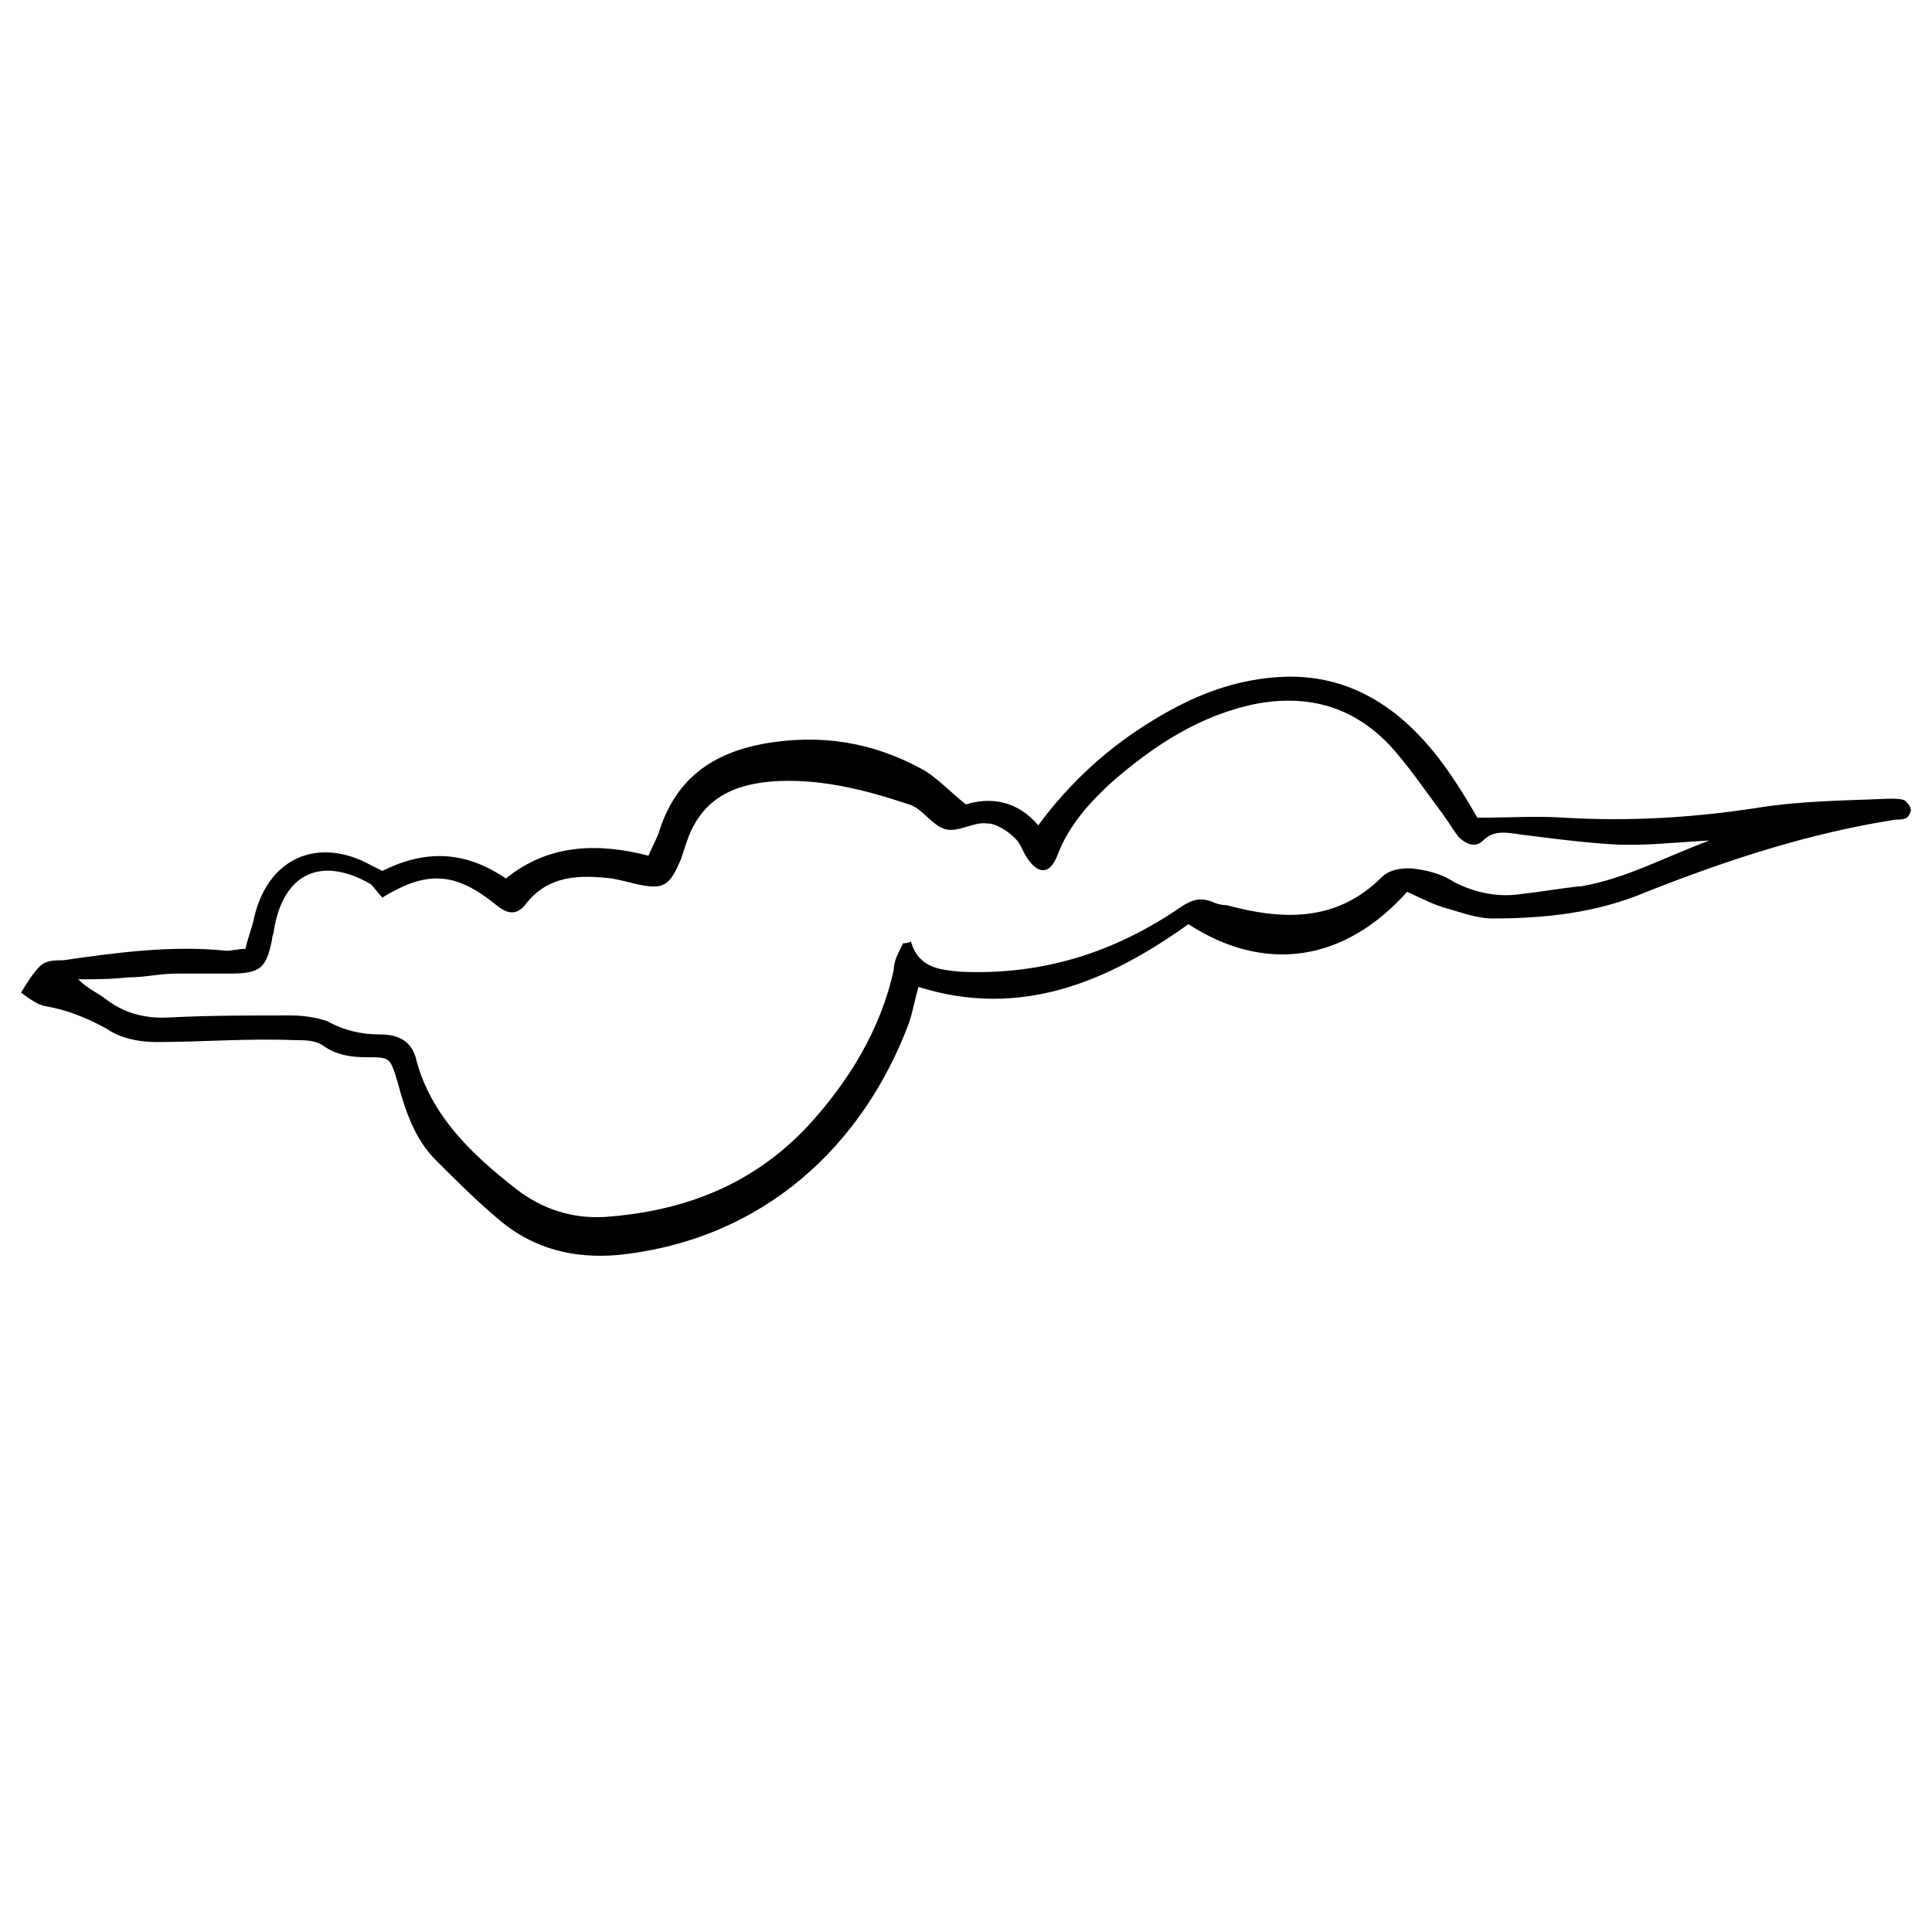
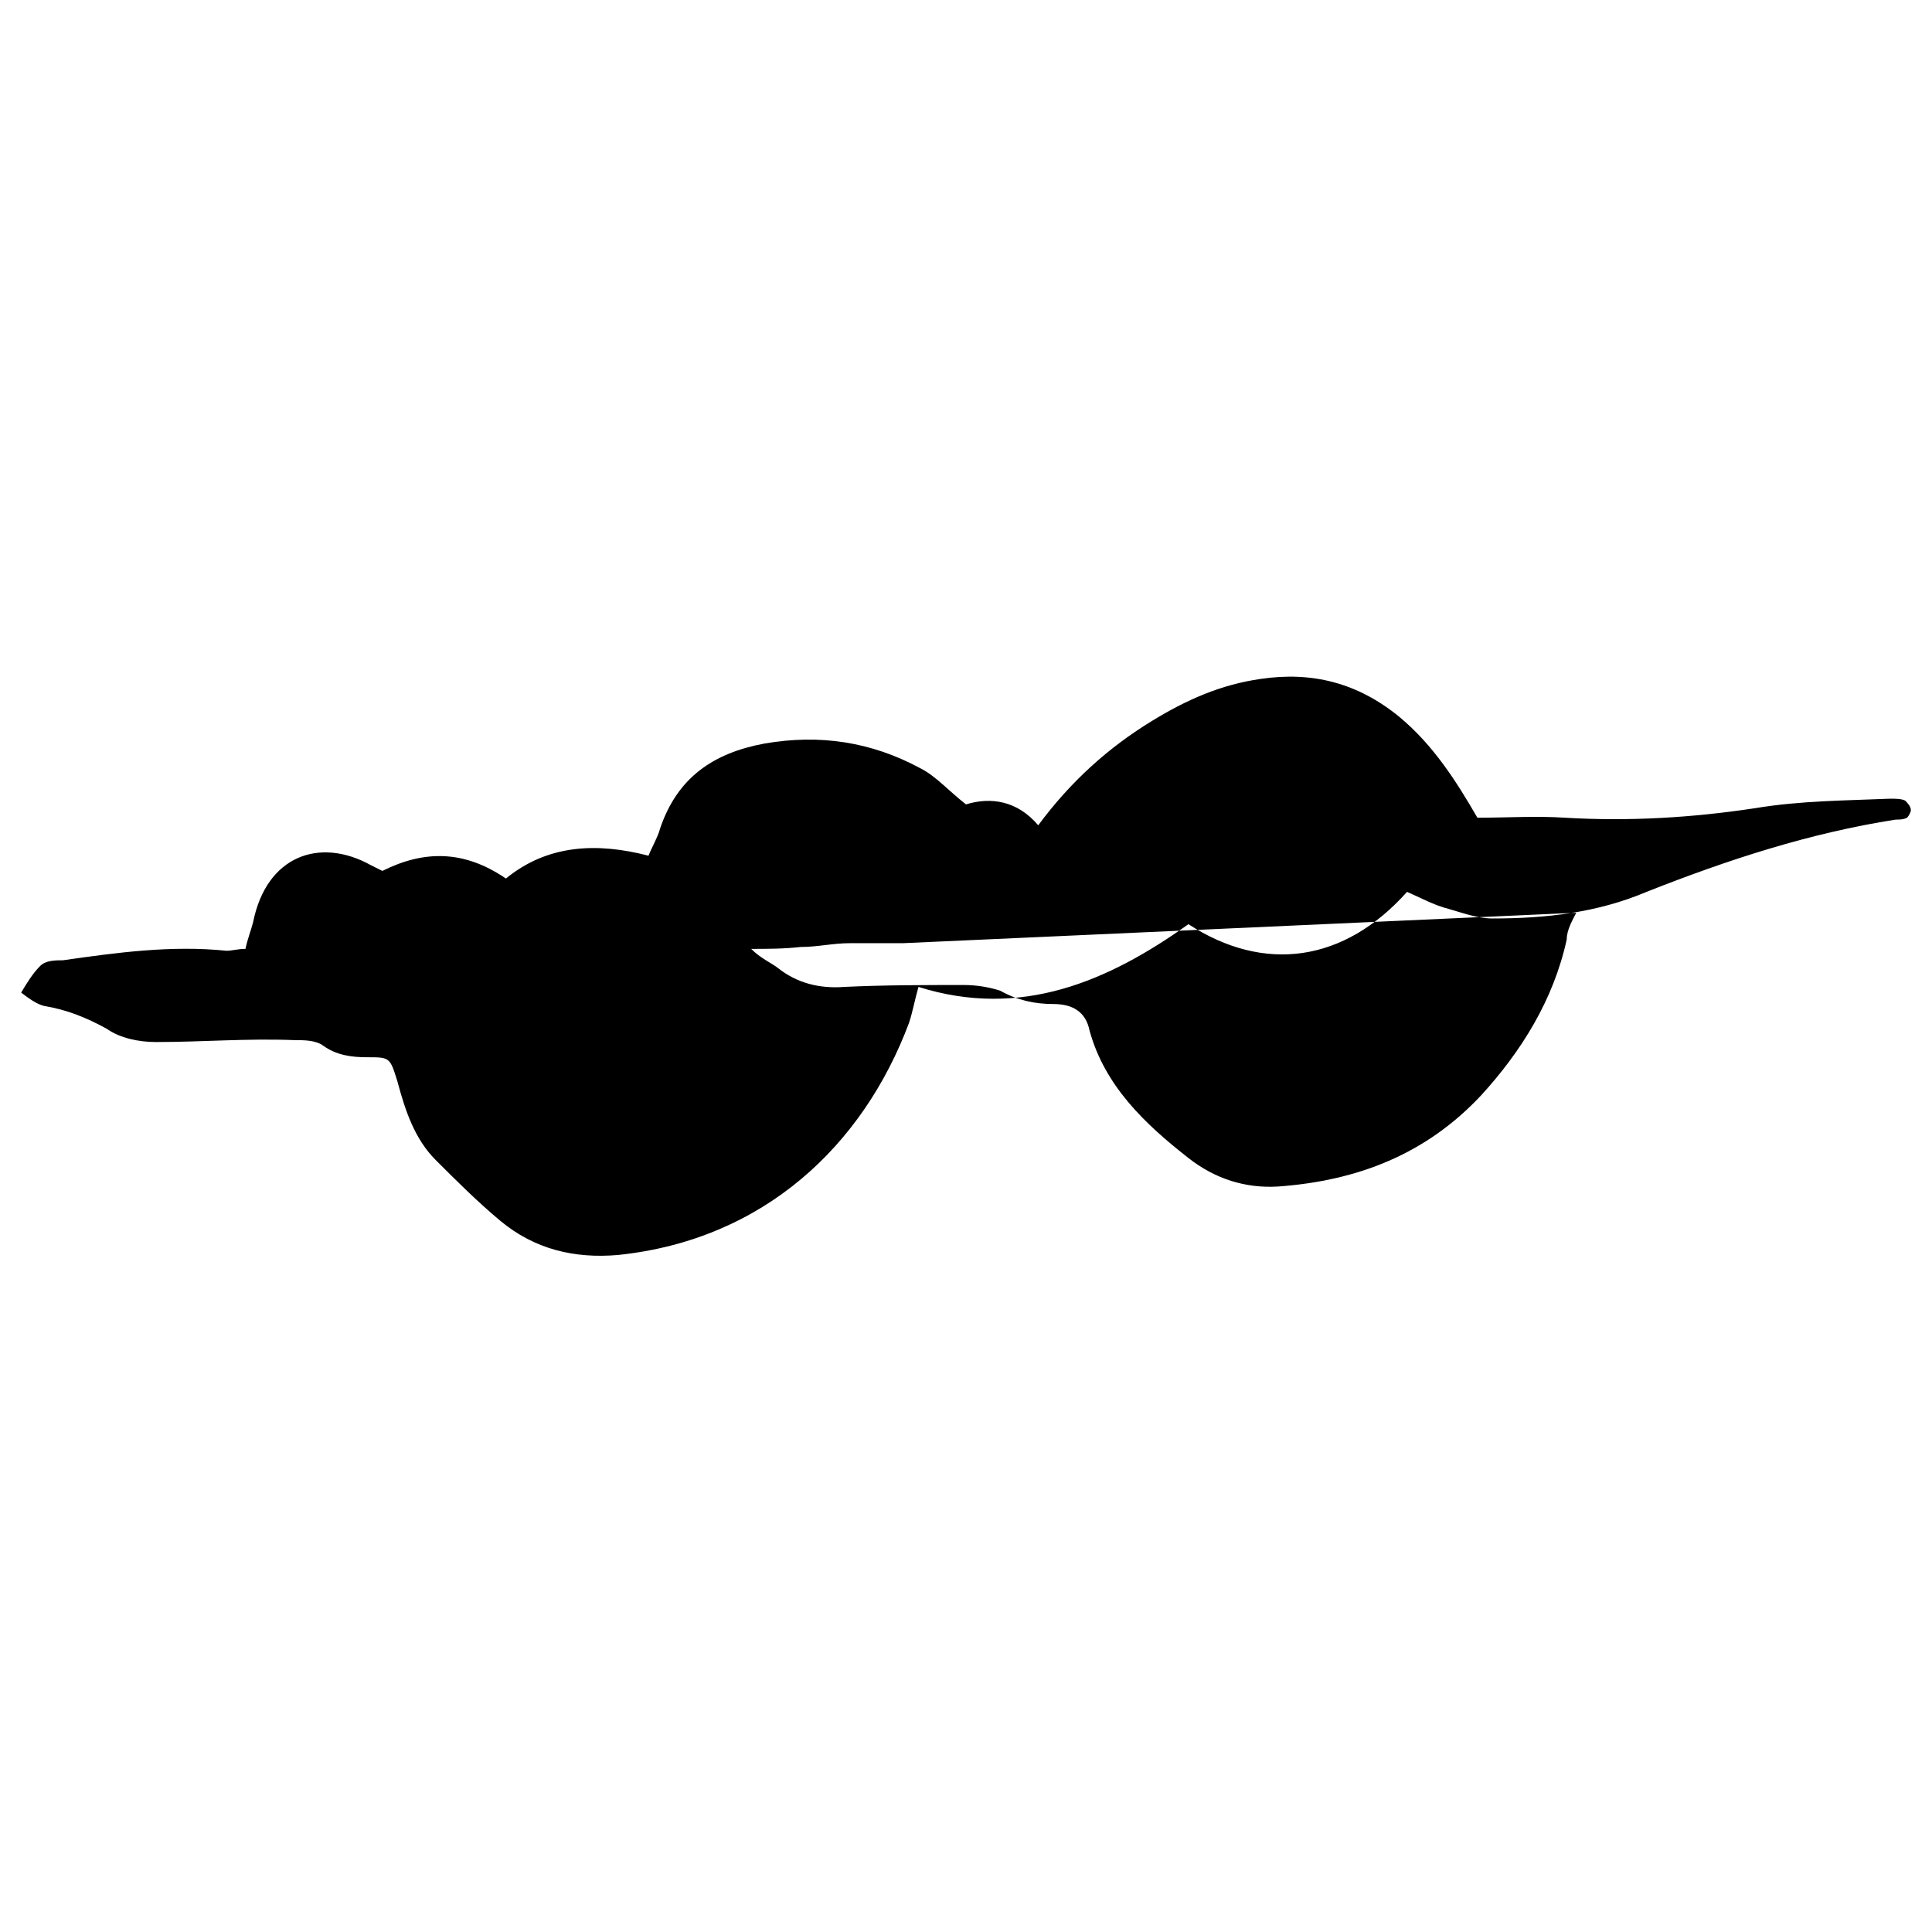
<svg xmlns="http://www.w3.org/2000/svg" fill="#000000" width="800px" height="800px" version="1.1" viewBox="144 144 512 512">
-   <path d="m516.88 380.35c-16.625 18.641-37.785 21.664-57.938 8.566-21.16 15.113-44.336 25.191-71.539 16.625-1.008 3.527-1.512 6.551-2.519 9.574-12.09 32.242-38.289 57.434-77.082 61.465-11.586 1.008-22.168-1.512-31.234-9.07-6.047-5.039-11.586-10.578-17.129-16.121-5.543-5.543-8.062-13.098-10.078-20.656-2.016-6.551-2.016-6.551-8.062-6.551-4.031 0-8.062-0.504-11.586-3.023-2.016-1.512-5.039-1.512-7.559-1.512-12.598-0.504-24.688 0.504-36.781 0.504-4.535 0-9.574-1.008-13.098-3.527-5.543-3.023-10.578-5.039-16.625-6.047-2.016-0.504-4.031-2.016-6.047-3.527 1.512-2.519 3.023-5.039 5.039-7.055 1.512-1.512 4.031-1.512 6.047-1.512 14.105-2.016 28.719-4.031 43.328-2.519 1.512 0 3.023-0.504 5.039-0.504 0.504-2.519 1.512-5.039 2.016-7.055 3.527-17.633 17.633-22.672 31.234-15.113 1.008 0.504 2.016 1.008 3.023 1.512 11.082-5.543 21.664-5.543 32.746 2.016 11.082-9.07 24.184-9.574 37.785-6.047 1.008-2.519 2.519-5.039 3.023-7.055 4.535-13.602 14.105-20.152 27.711-22.672 14.609-2.519 28.215-0.504 41.312 6.551 4.031 2.016 7.559 6.047 12.09 9.574 6.551-2.016 13.602-1.008 19.145 5.543 8.566-11.586 18.641-20.656 30.23-27.711 9.07-5.543 18.137-9.574 28.719-11.082 13.602-2.016 25.695 1.008 36.777 10.078 9.07 7.559 15.113 17.129 20.656 26.703 8.062 0 15.617-0.504 23.176 0 17.129 1.008 33.754 0 50.383-2.519 12.09-2.016 24.184-2.016 35.77-2.519 1.512 0 3.023 0 4.031 0.504 0.504 0.504 1.512 1.512 1.512 2.519 0 0.504-0.504 1.512-1.008 2.016-1.008 0.504-2.016 0.504-3.023 0.504-22.672 3.527-44.336 10.578-66 19.145-13.098 5.543-26.703 7.055-40.809 7.055-4.031 0-8.062-1.512-11.586-2.519-4.035-1.012-7.562-3.023-11.09-4.535zm-133.51 13.602c0.504 0 1.512 0 2.016-0.504 2.016 7.055 7.559 7.559 13.098 8.062 21.664 1.008 40.809-5.039 58.441-17.129 3.023-2.016 5.039-2.519 8.062-1.512 1.008 0.504 2.519 1.008 4.031 1.008 15.113 4.031 29.223 4.535 41.312-7.559 2.016-2.016 6.047-2.519 9.07-2.016 3.527 0.504 7.055 1.512 10.078 3.527 6.047 3.023 12.09 4.031 18.137 3.023 5.039-0.504 10.078-1.512 15.617-2.016 11.586-2.016 21.664-7.559 33.754-12.09-9.574 0.504-17.633 1.512-25.695 1.008-8.062-0.504-15.617-1.512-23.68-2.519-4.031-0.504-7.559-1.512-10.578 1.512-2.016 2.016-4.535 1.008-6.551-1.008-1.512-2.016-3.023-4.535-4.535-6.551-4.535-6.047-8.566-12.09-13.602-17.633-9.574-10.078-21.16-13.602-35.266-11.082-15.113 3.023-27.207 11.082-38.289 20.656-6.047 5.543-11.586 11.586-14.609 19.648-2.016 5.039-5.039 5.039-8.062 0.504-1.008-1.512-1.512-3.527-3.023-5.039-2.016-2.016-5.039-4.031-7.559-4.031-3.527-0.504-7.559 2.519-11.082 1.512-3.527-1.008-6.047-5.543-9.574-6.551-12.09-4.031-24.184-7.055-36.777-6.047-11.082 1.008-18.641 5.543-22.168 16.121-0.504 1.512-1.008 3.023-1.512 4.535-3.023 7.055-4.535 8.062-11.586 6.551-2.016-0.504-4.031-1.008-6.551-1.512-8.566-1.008-17.129-1.008-23.176 7.055-2.519 3.023-5.039 2.016-7.559 0-11.082-9.07-18.641-9.07-30.23-2.016-1.008-1.008-2.016-2.519-3.023-3.527-13.098-7.559-23.176-3.023-25.695 12.09 0 1.008-0.504 1.512-0.504 2.519-1.512 7.559-3.023 9.07-11.082 9.07h-14.105c-4.535 0-8.566 1.008-13.098 1.008-4.535 0.504-8.566 0.504-13.098 0.504 2.519 2.519 5.039 3.527 7.055 5.039 5.039 4.031 11.082 5.543 17.633 5.039 10.578-0.504 21.16-0.504 31.738-0.504 3.023 0 6.551 0.504 9.574 1.512 4.535 2.519 9.07 3.527 14.105 3.527 5.039 0 8.566 2.016 9.574 7.055 4.031 14.609 14.609 24.688 26.199 33.754 7.055 5.543 15.113 8.062 23.68 7.559 21.16-1.512 39.297-8.566 53.906-24.184 10.578-11.586 19.145-25.191 22.672-41.312 0-2.523 1.508-5.043 2.516-7.059z" />
+   <path d="m516.88 380.35c-16.625 18.641-37.785 21.664-57.938 8.566-21.16 15.113-44.336 25.191-71.539 16.625-1.008 3.527-1.512 6.551-2.519 9.574-12.09 32.242-38.289 57.434-77.082 61.465-11.586 1.008-22.168-1.512-31.234-9.07-6.047-5.039-11.586-10.578-17.129-16.121-5.543-5.543-8.062-13.098-10.078-20.656-2.016-6.551-2.016-6.551-8.062-6.551-4.031 0-8.062-0.504-11.586-3.023-2.016-1.512-5.039-1.512-7.559-1.512-12.598-0.504-24.688 0.504-36.781 0.504-4.535 0-9.574-1.008-13.098-3.527-5.543-3.023-10.578-5.039-16.625-6.047-2.016-0.504-4.031-2.016-6.047-3.527 1.512-2.519 3.023-5.039 5.039-7.055 1.512-1.512 4.031-1.512 6.047-1.512 14.105-2.016 28.719-4.031 43.328-2.519 1.512 0 3.023-0.504 5.039-0.504 0.504-2.519 1.512-5.039 2.016-7.055 3.527-17.633 17.633-22.672 31.234-15.113 1.008 0.504 2.016 1.008 3.023 1.512 11.082-5.543 21.664-5.543 32.746 2.016 11.082-9.07 24.184-9.574 37.785-6.047 1.008-2.519 2.519-5.039 3.023-7.055 4.535-13.602 14.105-20.152 27.711-22.672 14.609-2.519 28.215-0.504 41.312 6.551 4.031 2.016 7.559 6.047 12.09 9.574 6.551-2.016 13.602-1.008 19.145 5.543 8.566-11.586 18.641-20.656 30.23-27.711 9.07-5.543 18.137-9.574 28.719-11.082 13.602-2.016 25.695 1.008 36.777 10.078 9.07 7.559 15.113 17.129 20.656 26.703 8.062 0 15.617-0.504 23.176 0 17.129 1.008 33.754 0 50.383-2.519 12.09-2.016 24.184-2.016 35.77-2.519 1.512 0 3.023 0 4.031 0.504 0.504 0.504 1.512 1.512 1.512 2.519 0 0.504-0.504 1.512-1.008 2.016-1.008 0.504-2.016 0.504-3.023 0.504-22.672 3.527-44.336 10.578-66 19.145-13.098 5.543-26.703 7.055-40.809 7.055-4.031 0-8.062-1.512-11.586-2.519-4.035-1.012-7.562-3.023-11.09-4.535zm-133.51 13.602h-14.105c-4.535 0-8.566 1.008-13.098 1.008-4.535 0.504-8.566 0.504-13.098 0.504 2.519 2.519 5.039 3.527 7.055 5.039 5.039 4.031 11.082 5.543 17.633 5.039 10.578-0.504 21.16-0.504 31.738-0.504 3.023 0 6.551 0.504 9.574 1.512 4.535 2.519 9.07 3.527 14.105 3.527 5.039 0 8.566 2.016 9.574 7.055 4.031 14.609 14.609 24.688 26.199 33.754 7.055 5.543 15.113 8.062 23.68 7.559 21.16-1.512 39.297-8.566 53.906-24.184 10.578-11.586 19.145-25.191 22.672-41.312 0-2.523 1.508-5.043 2.516-7.059z" />
</svg>